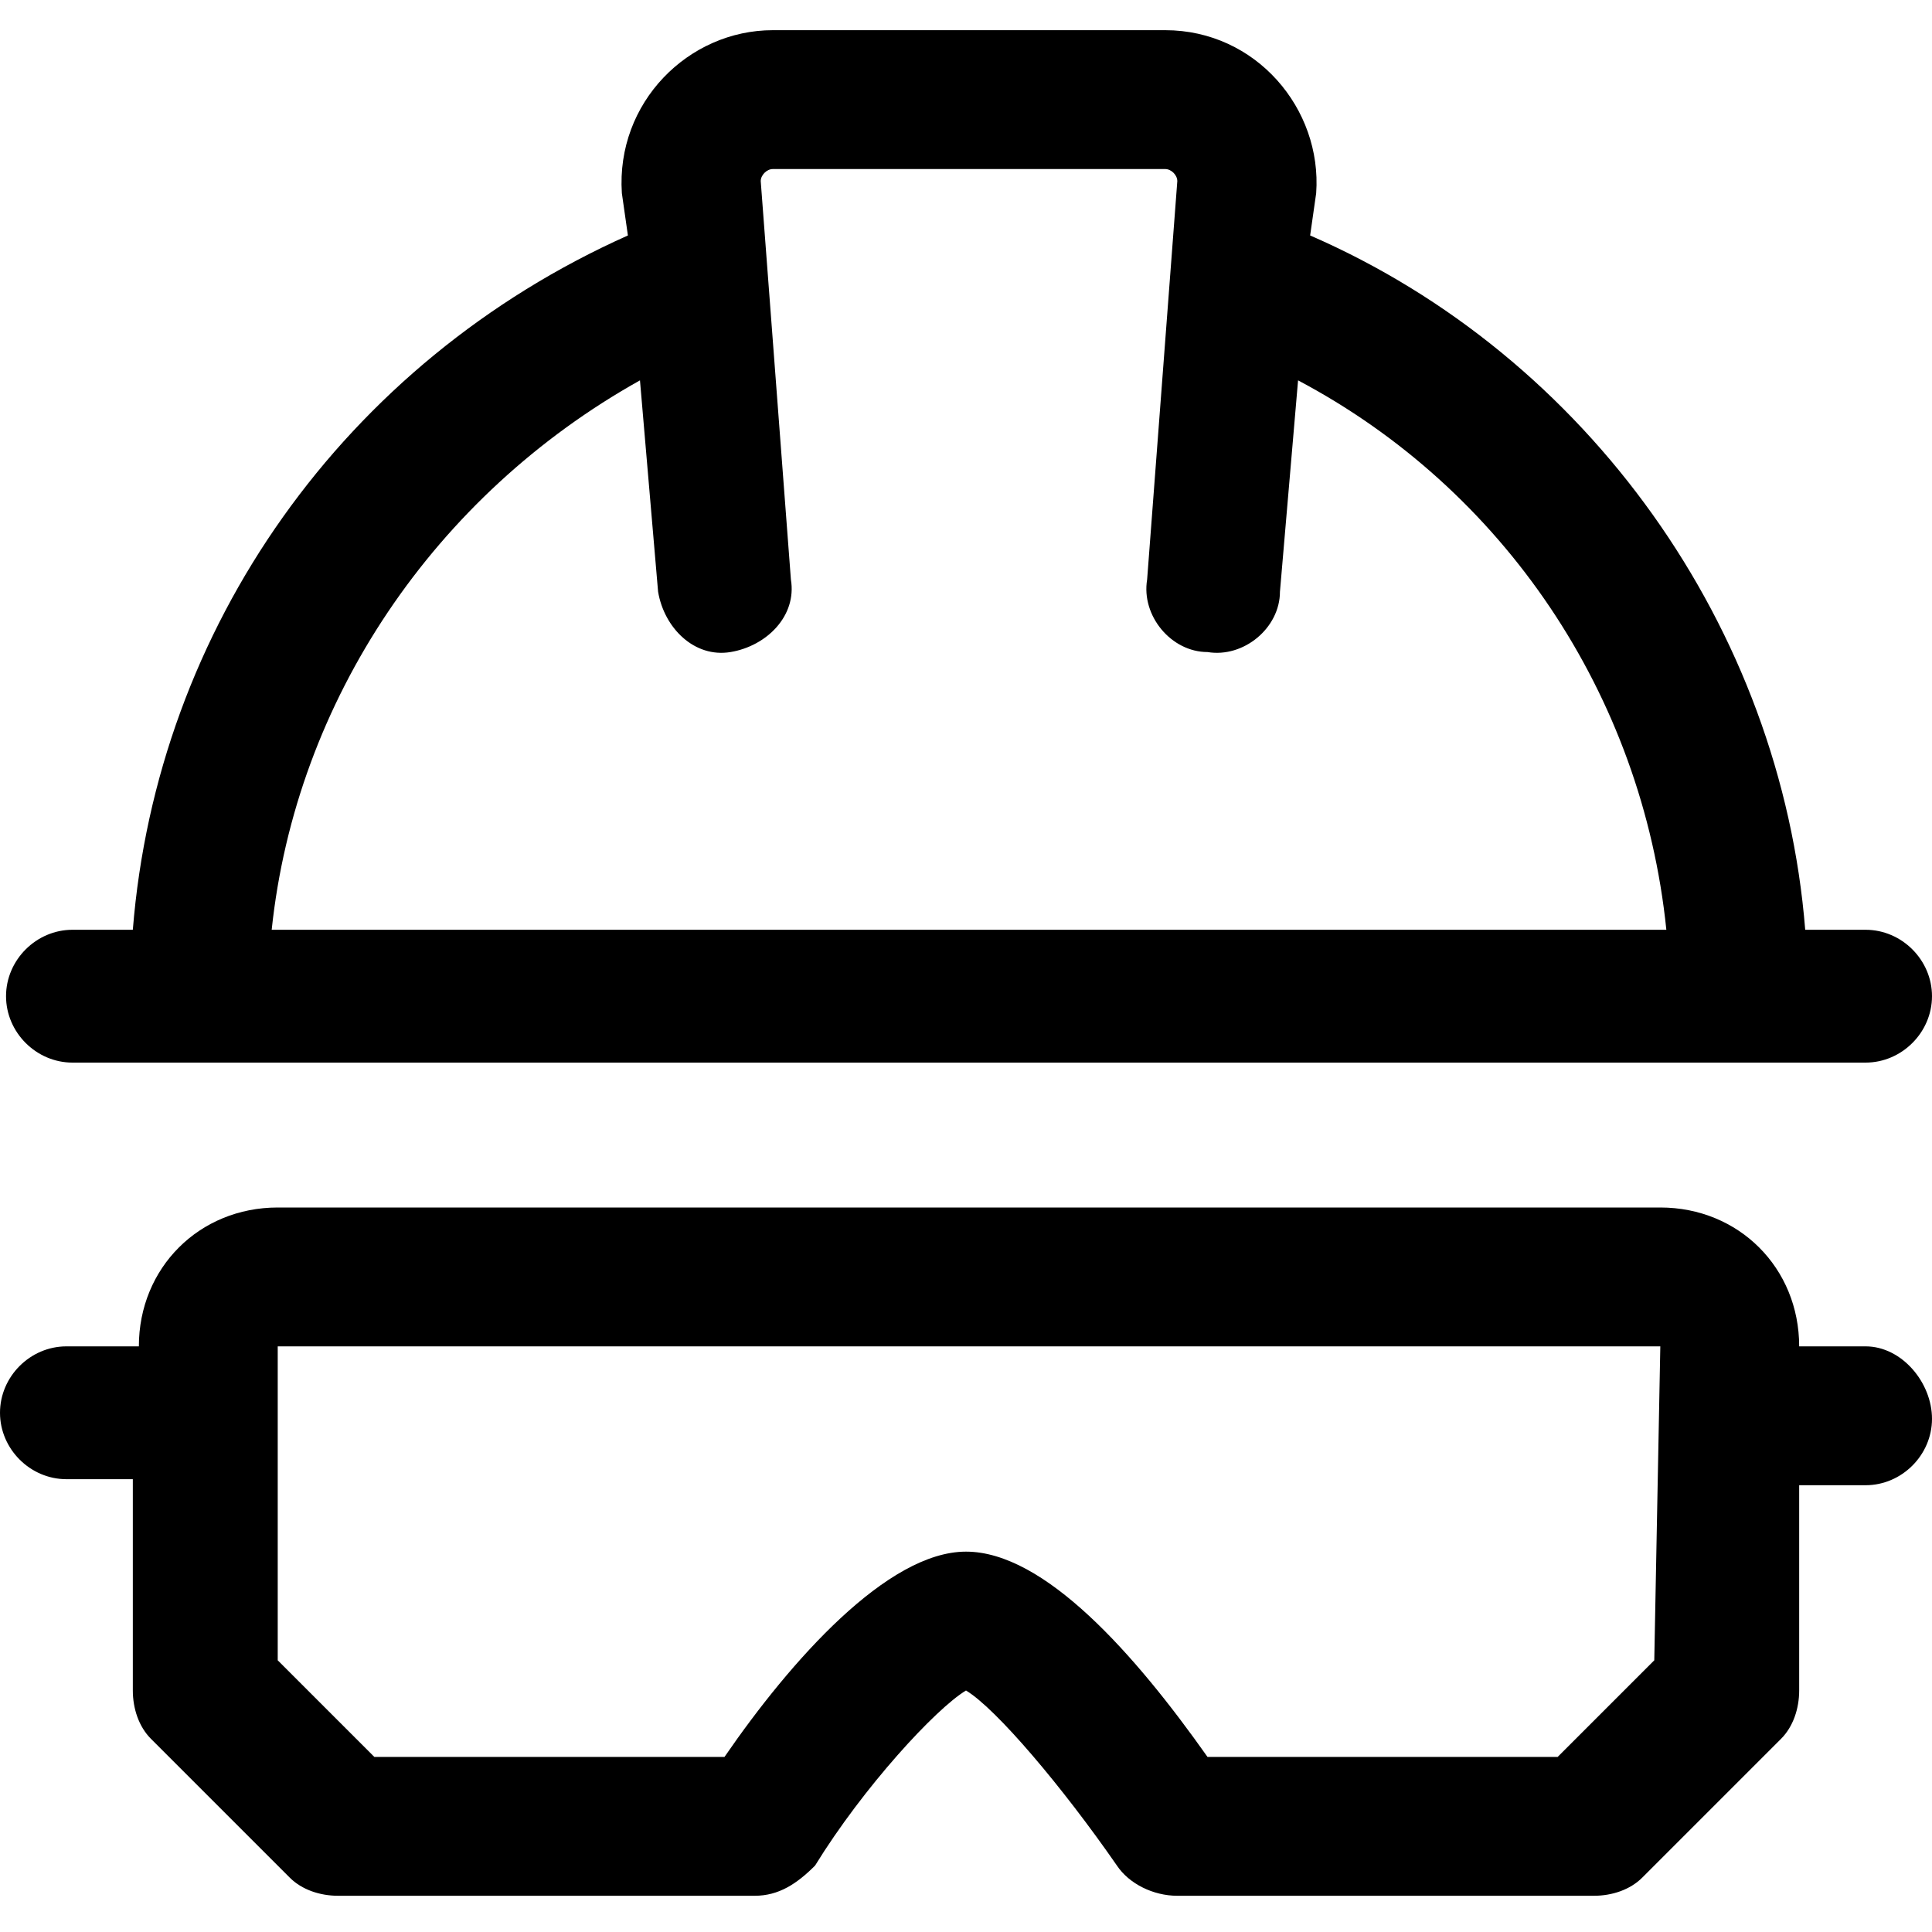
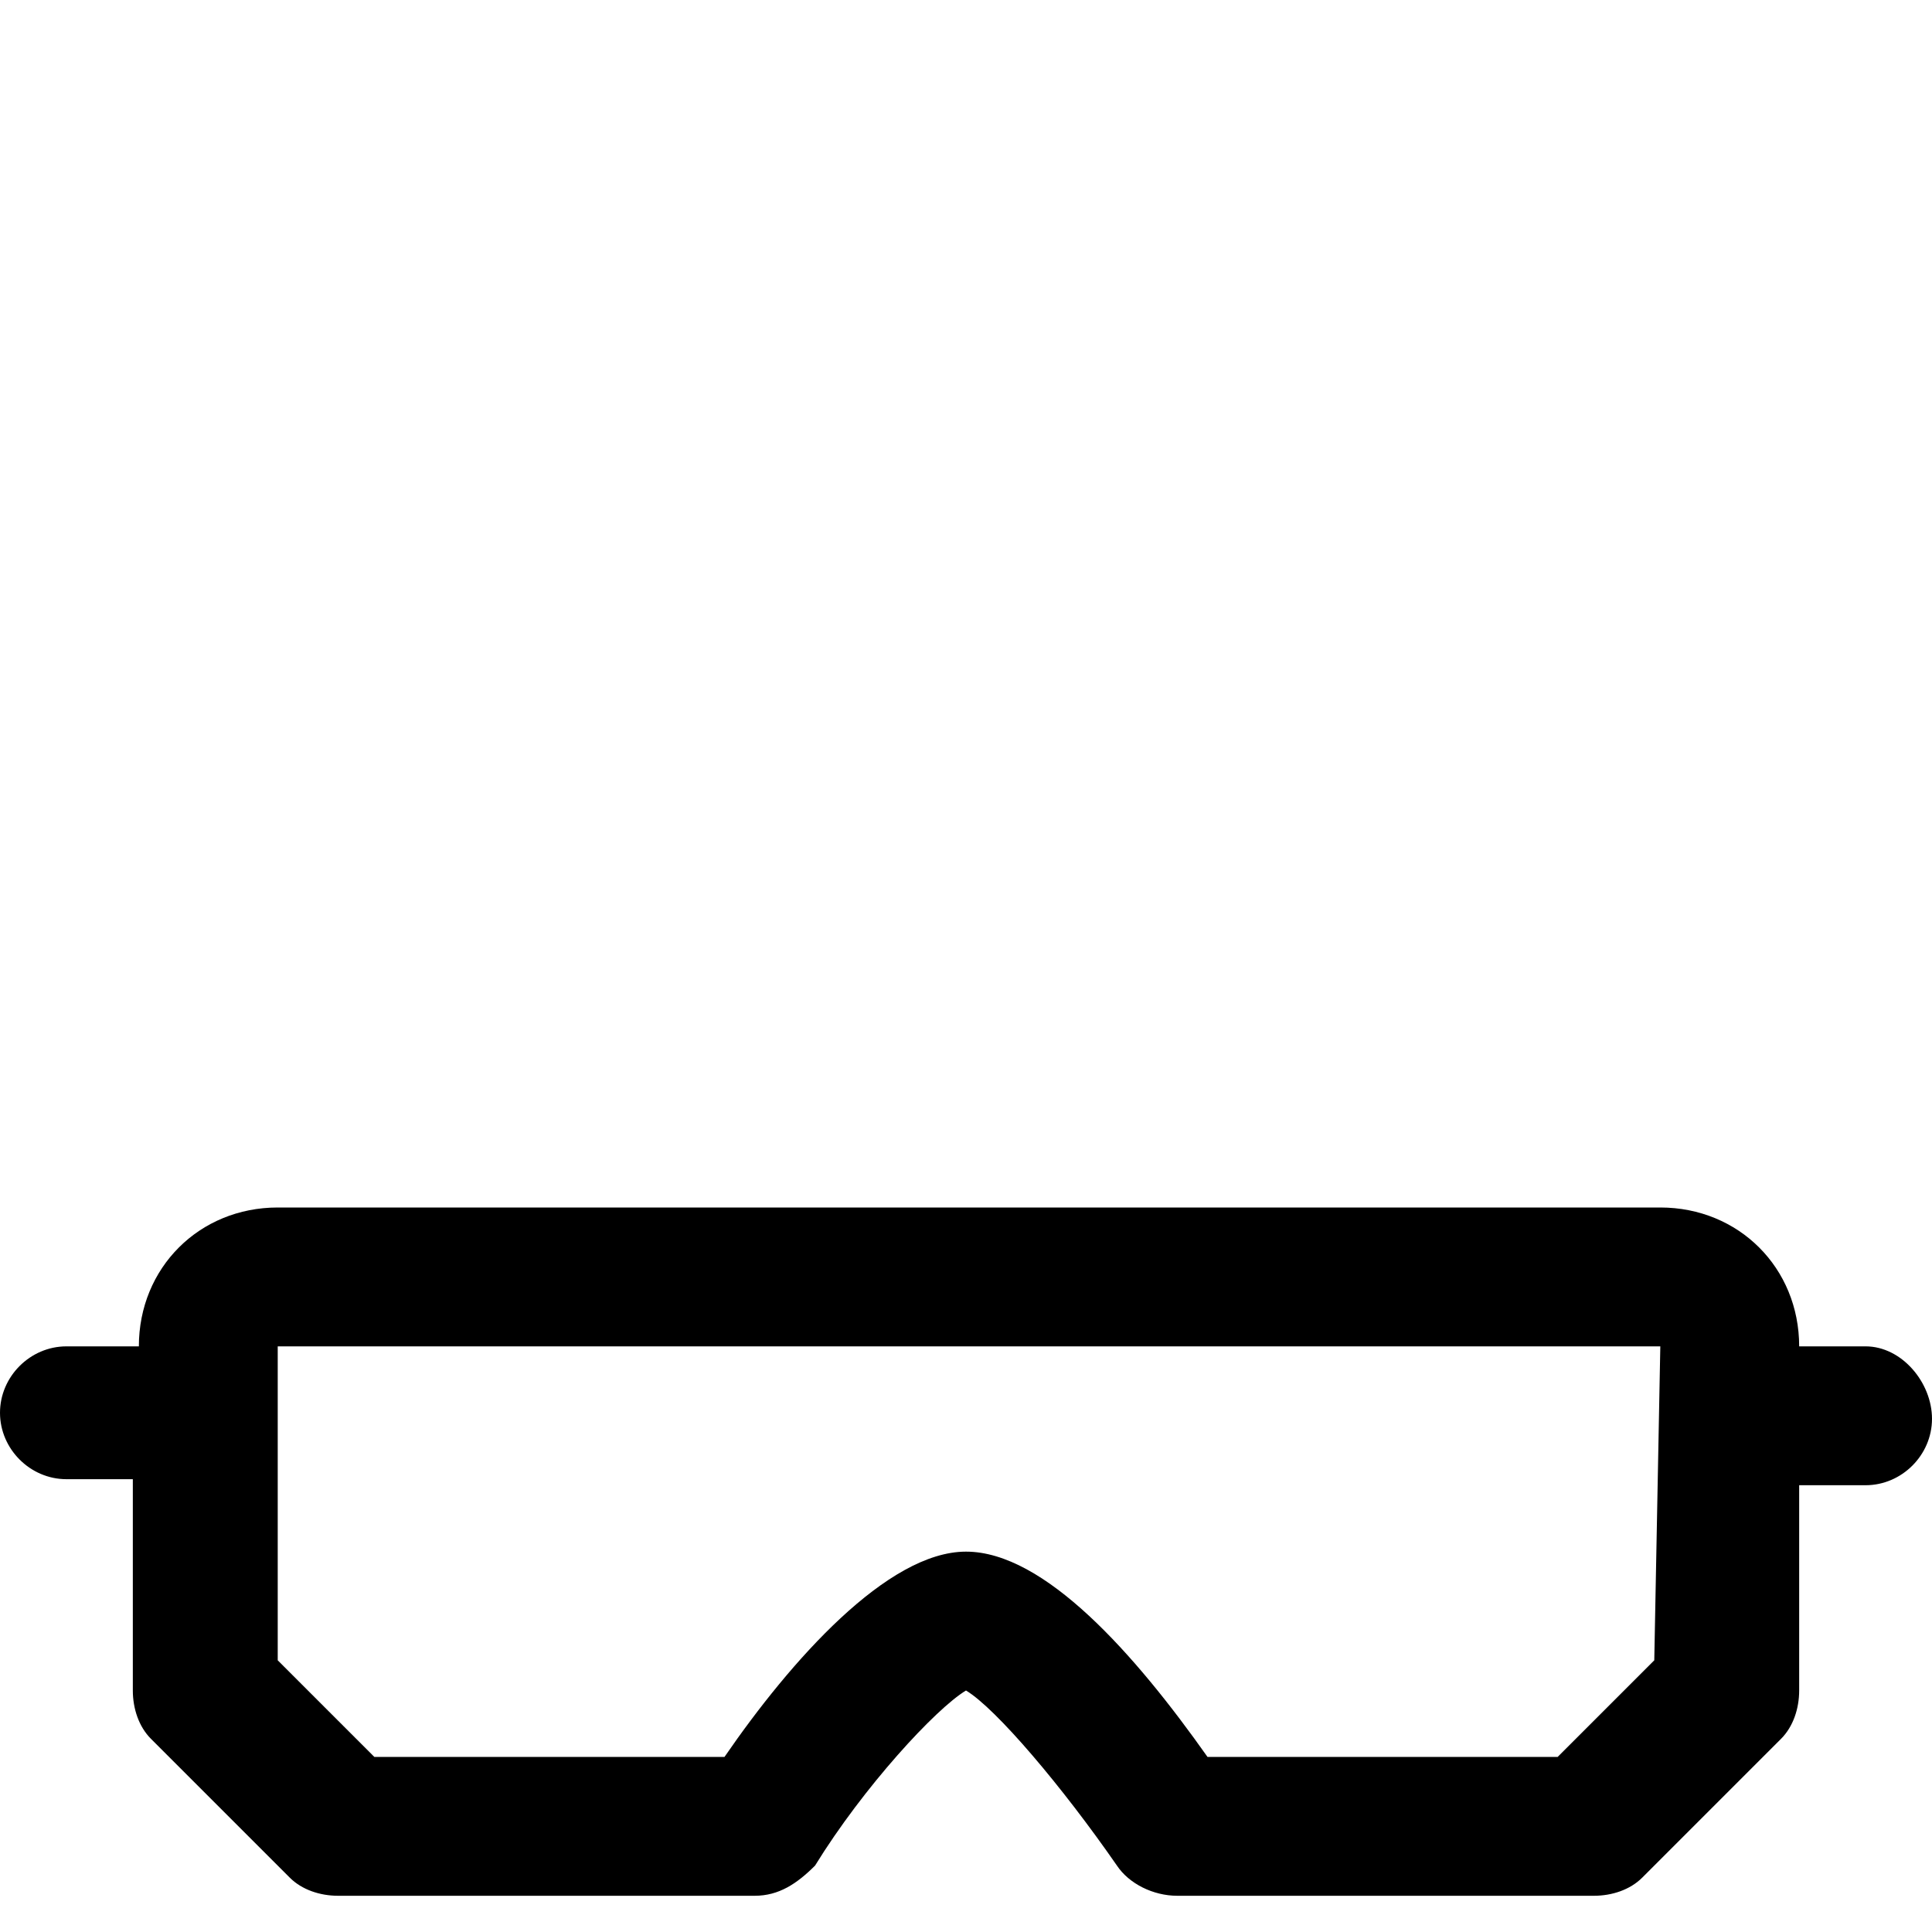
<svg xmlns="http://www.w3.org/2000/svg" version="1.1" id="Layer_1" x="0px" y="0px" viewBox="0 0 32 32" style="enable-background:new 0 0 32 32;" xml:space="preserve">
  <g>
-     <path d="M30.9,15.4h-1c-0.4-5-3.6-9.5-8.2-11.5l0.1-0.7c0.1-1.4-1-2.7-2.5-2.7h-6.5c-1.4,0-2.6,1.2-2.5,2.7l0.1,0.7   C5.7,6,2.6,10.4,2.2,15.4h-1c-0.6,0-1.1,0.5-1.1,1.1s0.5,1.1,1.1,1.1h29.7c0.6,0,1.1-0.5,1.1-1.1S31.5,15.4,30.9,15.4L30.9,15.4z    M10.6,6.3l0.3,3.5c0.1,0.6,0.6,1.1,1.2,1c0.6-0.1,1.1-0.6,1-1.2l-0.5-6.6c0-0.1,0.1-0.2,0.2-0.2h6.5c0.1,0,0.2,0.1,0.2,0.2   l-0.5,6.6c-0.1,0.6,0.4,1.2,1,1.2c0.6,0.1,1.2-0.4,1.2-1l0.3-3.5c3.4,1.8,5.7,5.2,6.1,9.1H4.5C4.9,11.6,7.2,8.2,10.6,6.3L10.6,6.3z   " />
    <path d="M30.9,22.3h-1.1c0-1.3-1-2.3-2.3-2.3H4.6c-1.3,0-2.3,1-2.3,2.3H1.1c-0.6,0-1.1,0.5-1.1,1.1s0.5,1.1,1.1,1.1h1.1V28   c0,0.3,0.1,0.6,0.3,0.8l2.3,2.3c0.2,0.2,0.5,0.3,0.8,0.3h6.9c0.4,0,0.7-0.2,1-0.5c0.8-1.3,2-2.6,2.5-2.9c0.5,0.3,1.6,1.6,2.5,2.9   c0.2,0.3,0.6,0.5,1,0.5h6.9c0.3,0,0.6-0.1,0.8-0.3l2.3-2.3c0.2-0.2,0.3-0.5,0.3-0.8v-3.4h1.1c0.6,0,1.1-0.5,1.1-1.1   S31.5,22.3,30.9,22.3z M27.4,27.5l-1.6,1.6H20c-1.2-1.7-2.7-3.4-4-3.4s-2.9,1.8-4,3.4H6.2l-1.6-1.6v-5.2h22.9L27.4,27.5z" />
  </g>
</svg>